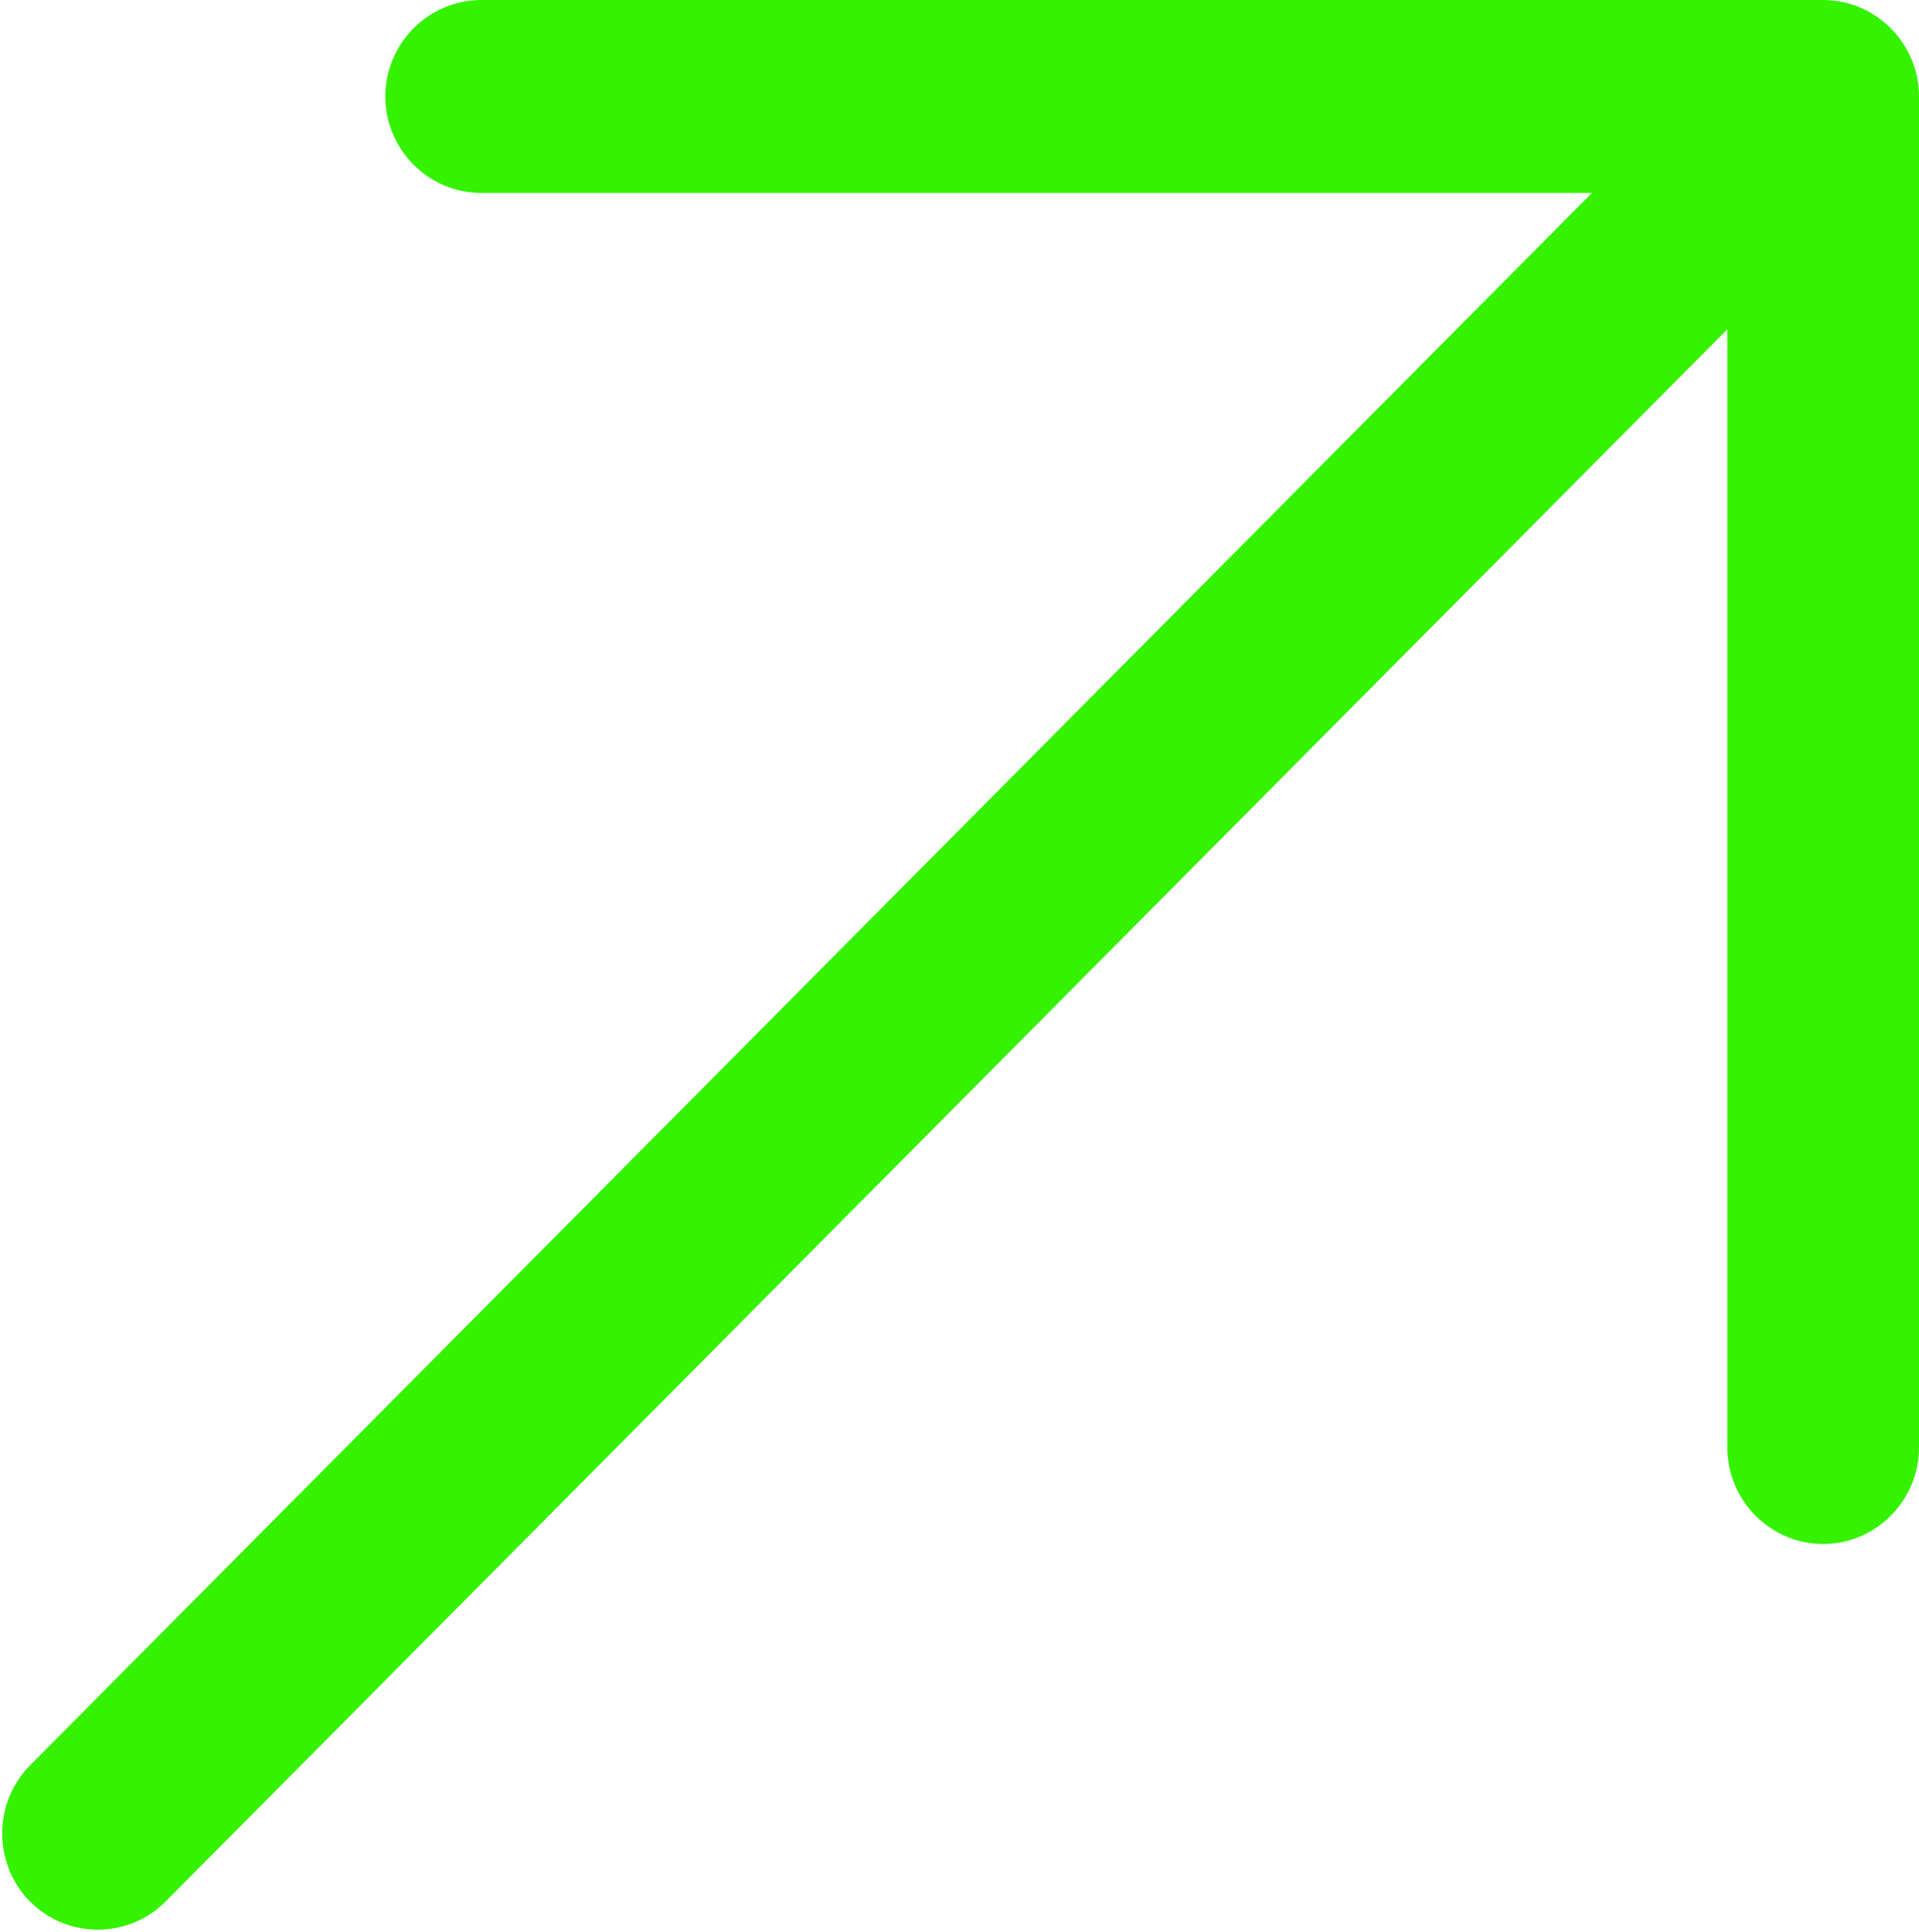
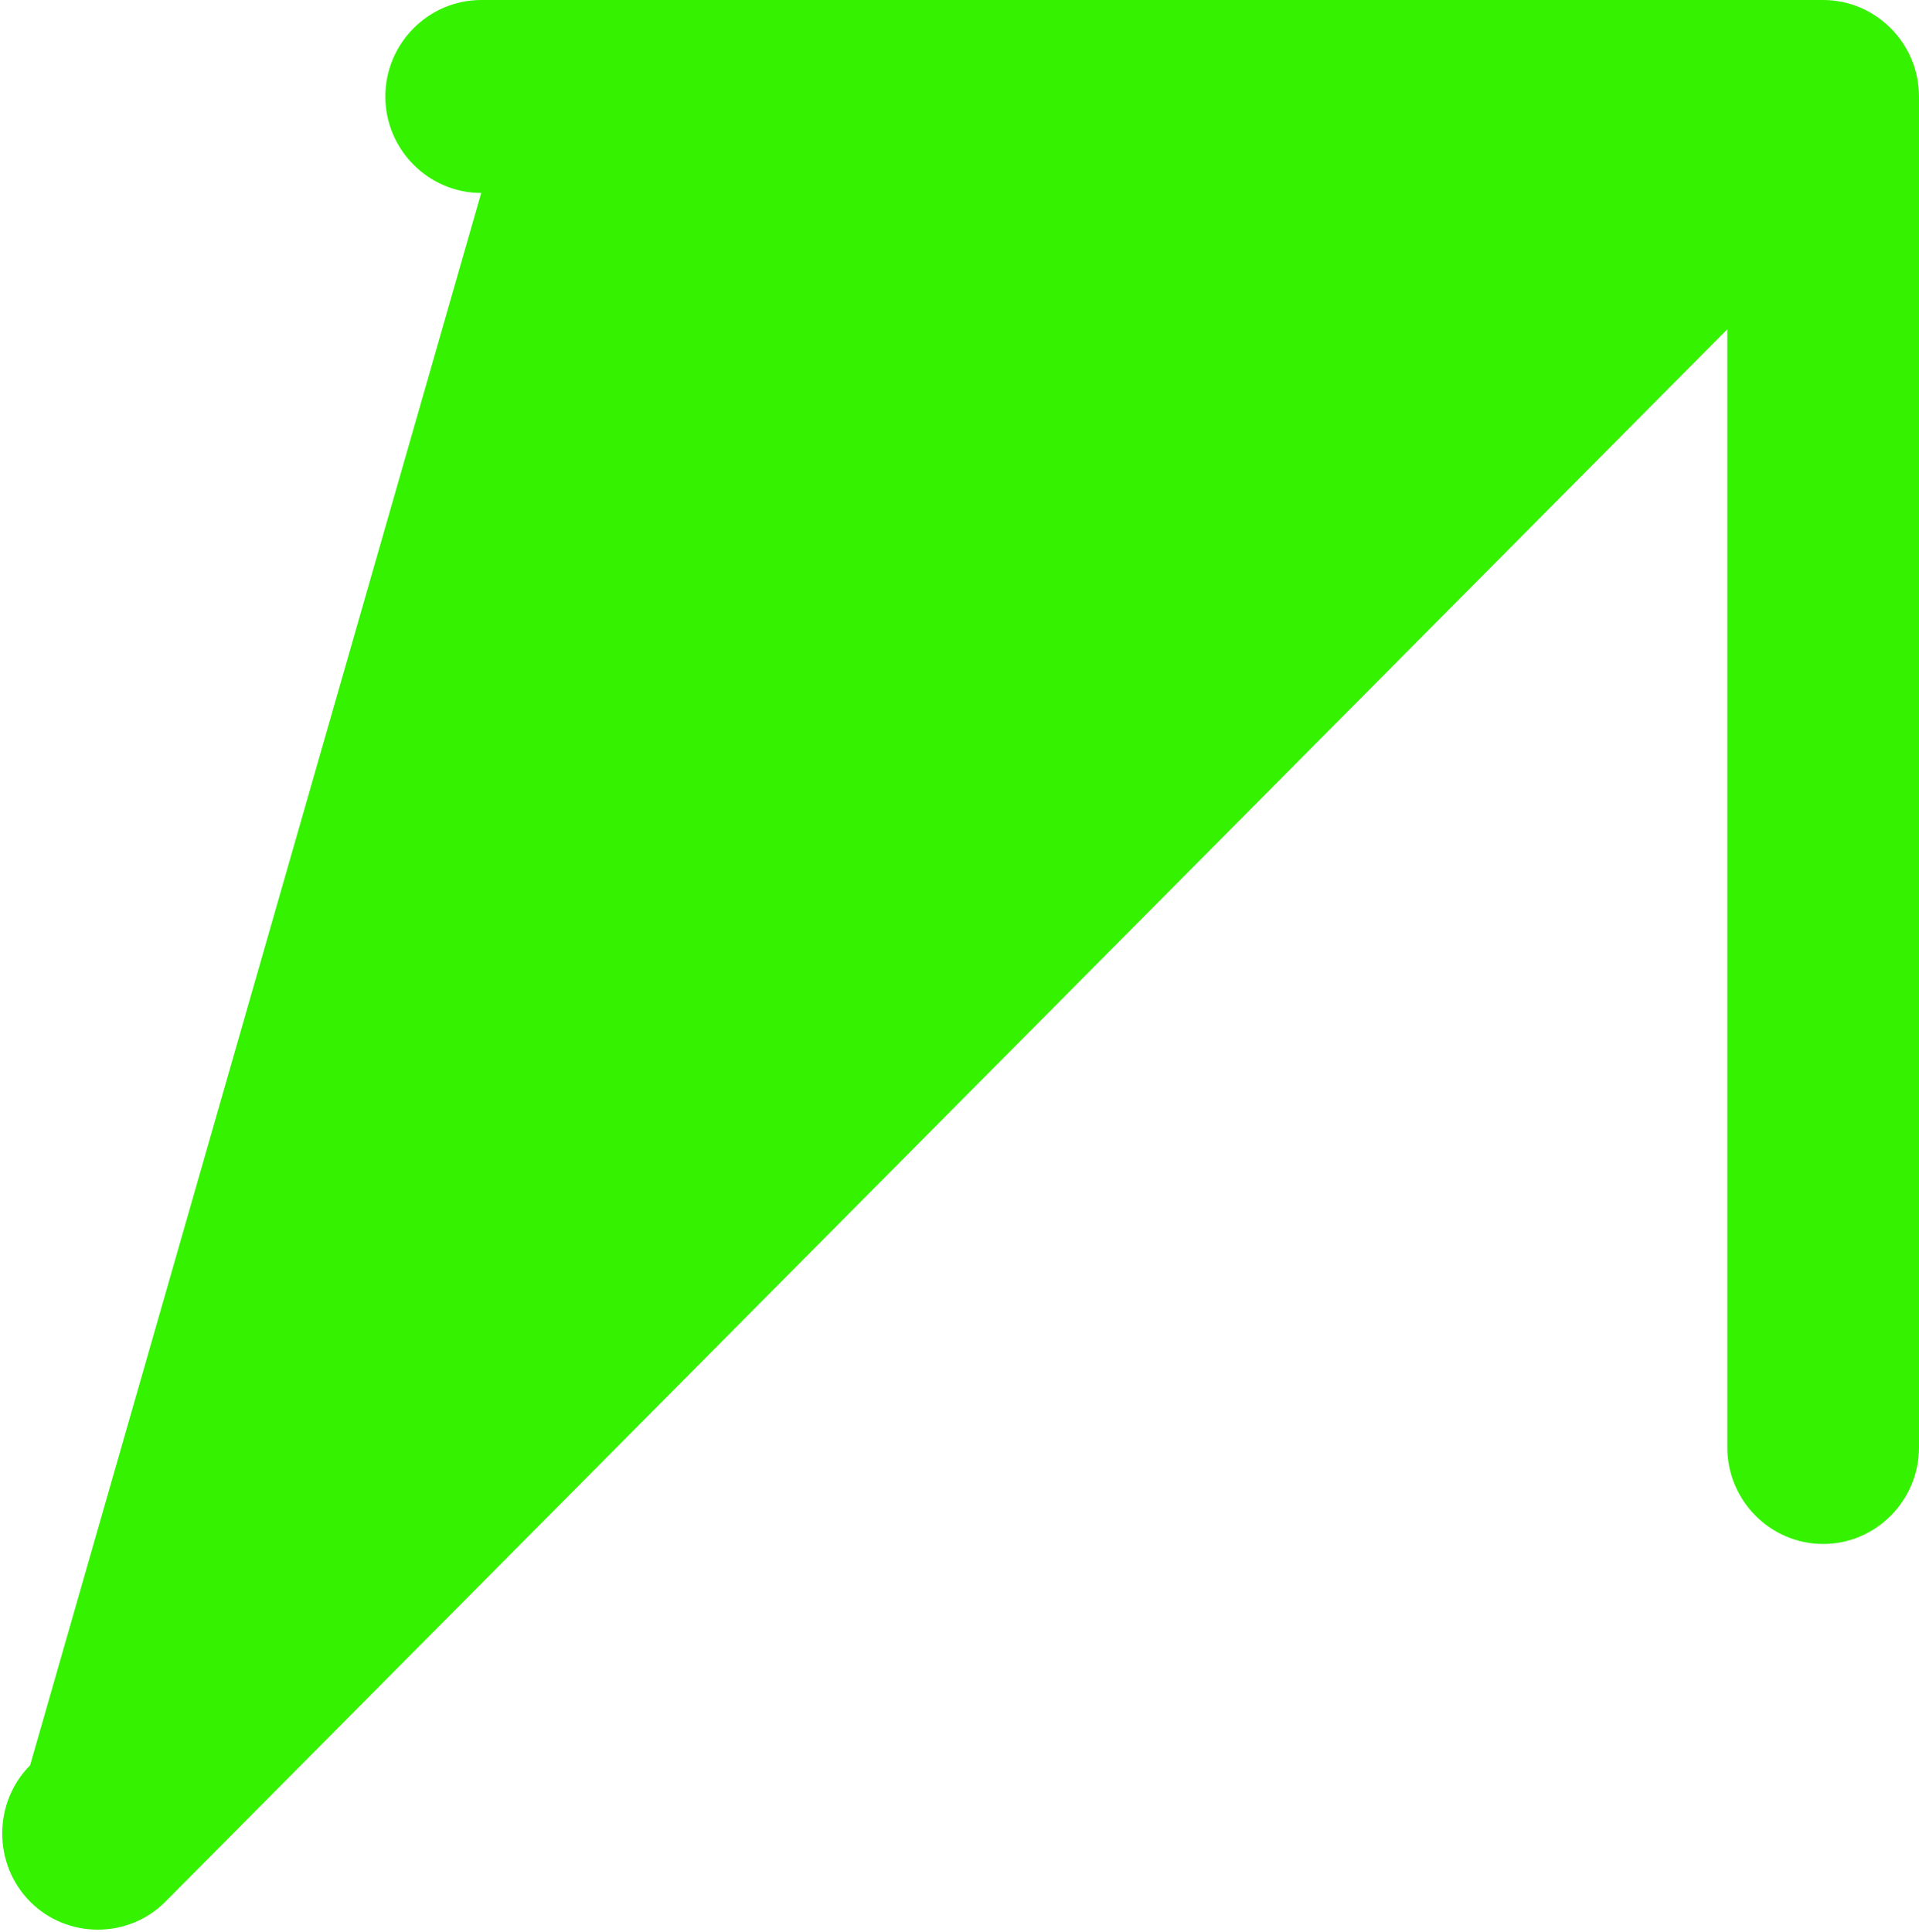
<svg xmlns="http://www.w3.org/2000/svg" width="577" height="581" viewBox="0 0 577 581" fill="none">
-   <path d="M576.999 29.013C576.999 13.053 564.032 0 548.179 0H144.686C128.833 0 115.859 13.053 115.859 29.013C115.859 44.973 128.832 58.026 144.686 58.026H478.646L9.046 530.806C-2.121 542.053 -2.121 560.546 9.046 571.793C20.213 583.033 38.586 583.033 49.753 571.793L519.36 99.013V435.233C519.36 451.193 532.327 464.253 548.18 464.253C564.033 464.253 577 451.193 577 435.233L576.999 29.013Z" fill="#35F200" />
+   <path d="M576.999 29.013C576.999 13.053 564.032 0 548.179 0H144.686C128.833 0 115.859 13.053 115.859 29.013C115.859 44.973 128.832 58.026 144.686 58.026L9.046 530.806C-2.121 542.053 -2.121 560.546 9.046 571.793C20.213 583.033 38.586 583.033 49.753 571.793L519.36 99.013V435.233C519.36 451.193 532.327 464.253 548.18 464.253C564.033 464.253 577 451.193 577 435.233L576.999 29.013Z" fill="#35F200" />
</svg>